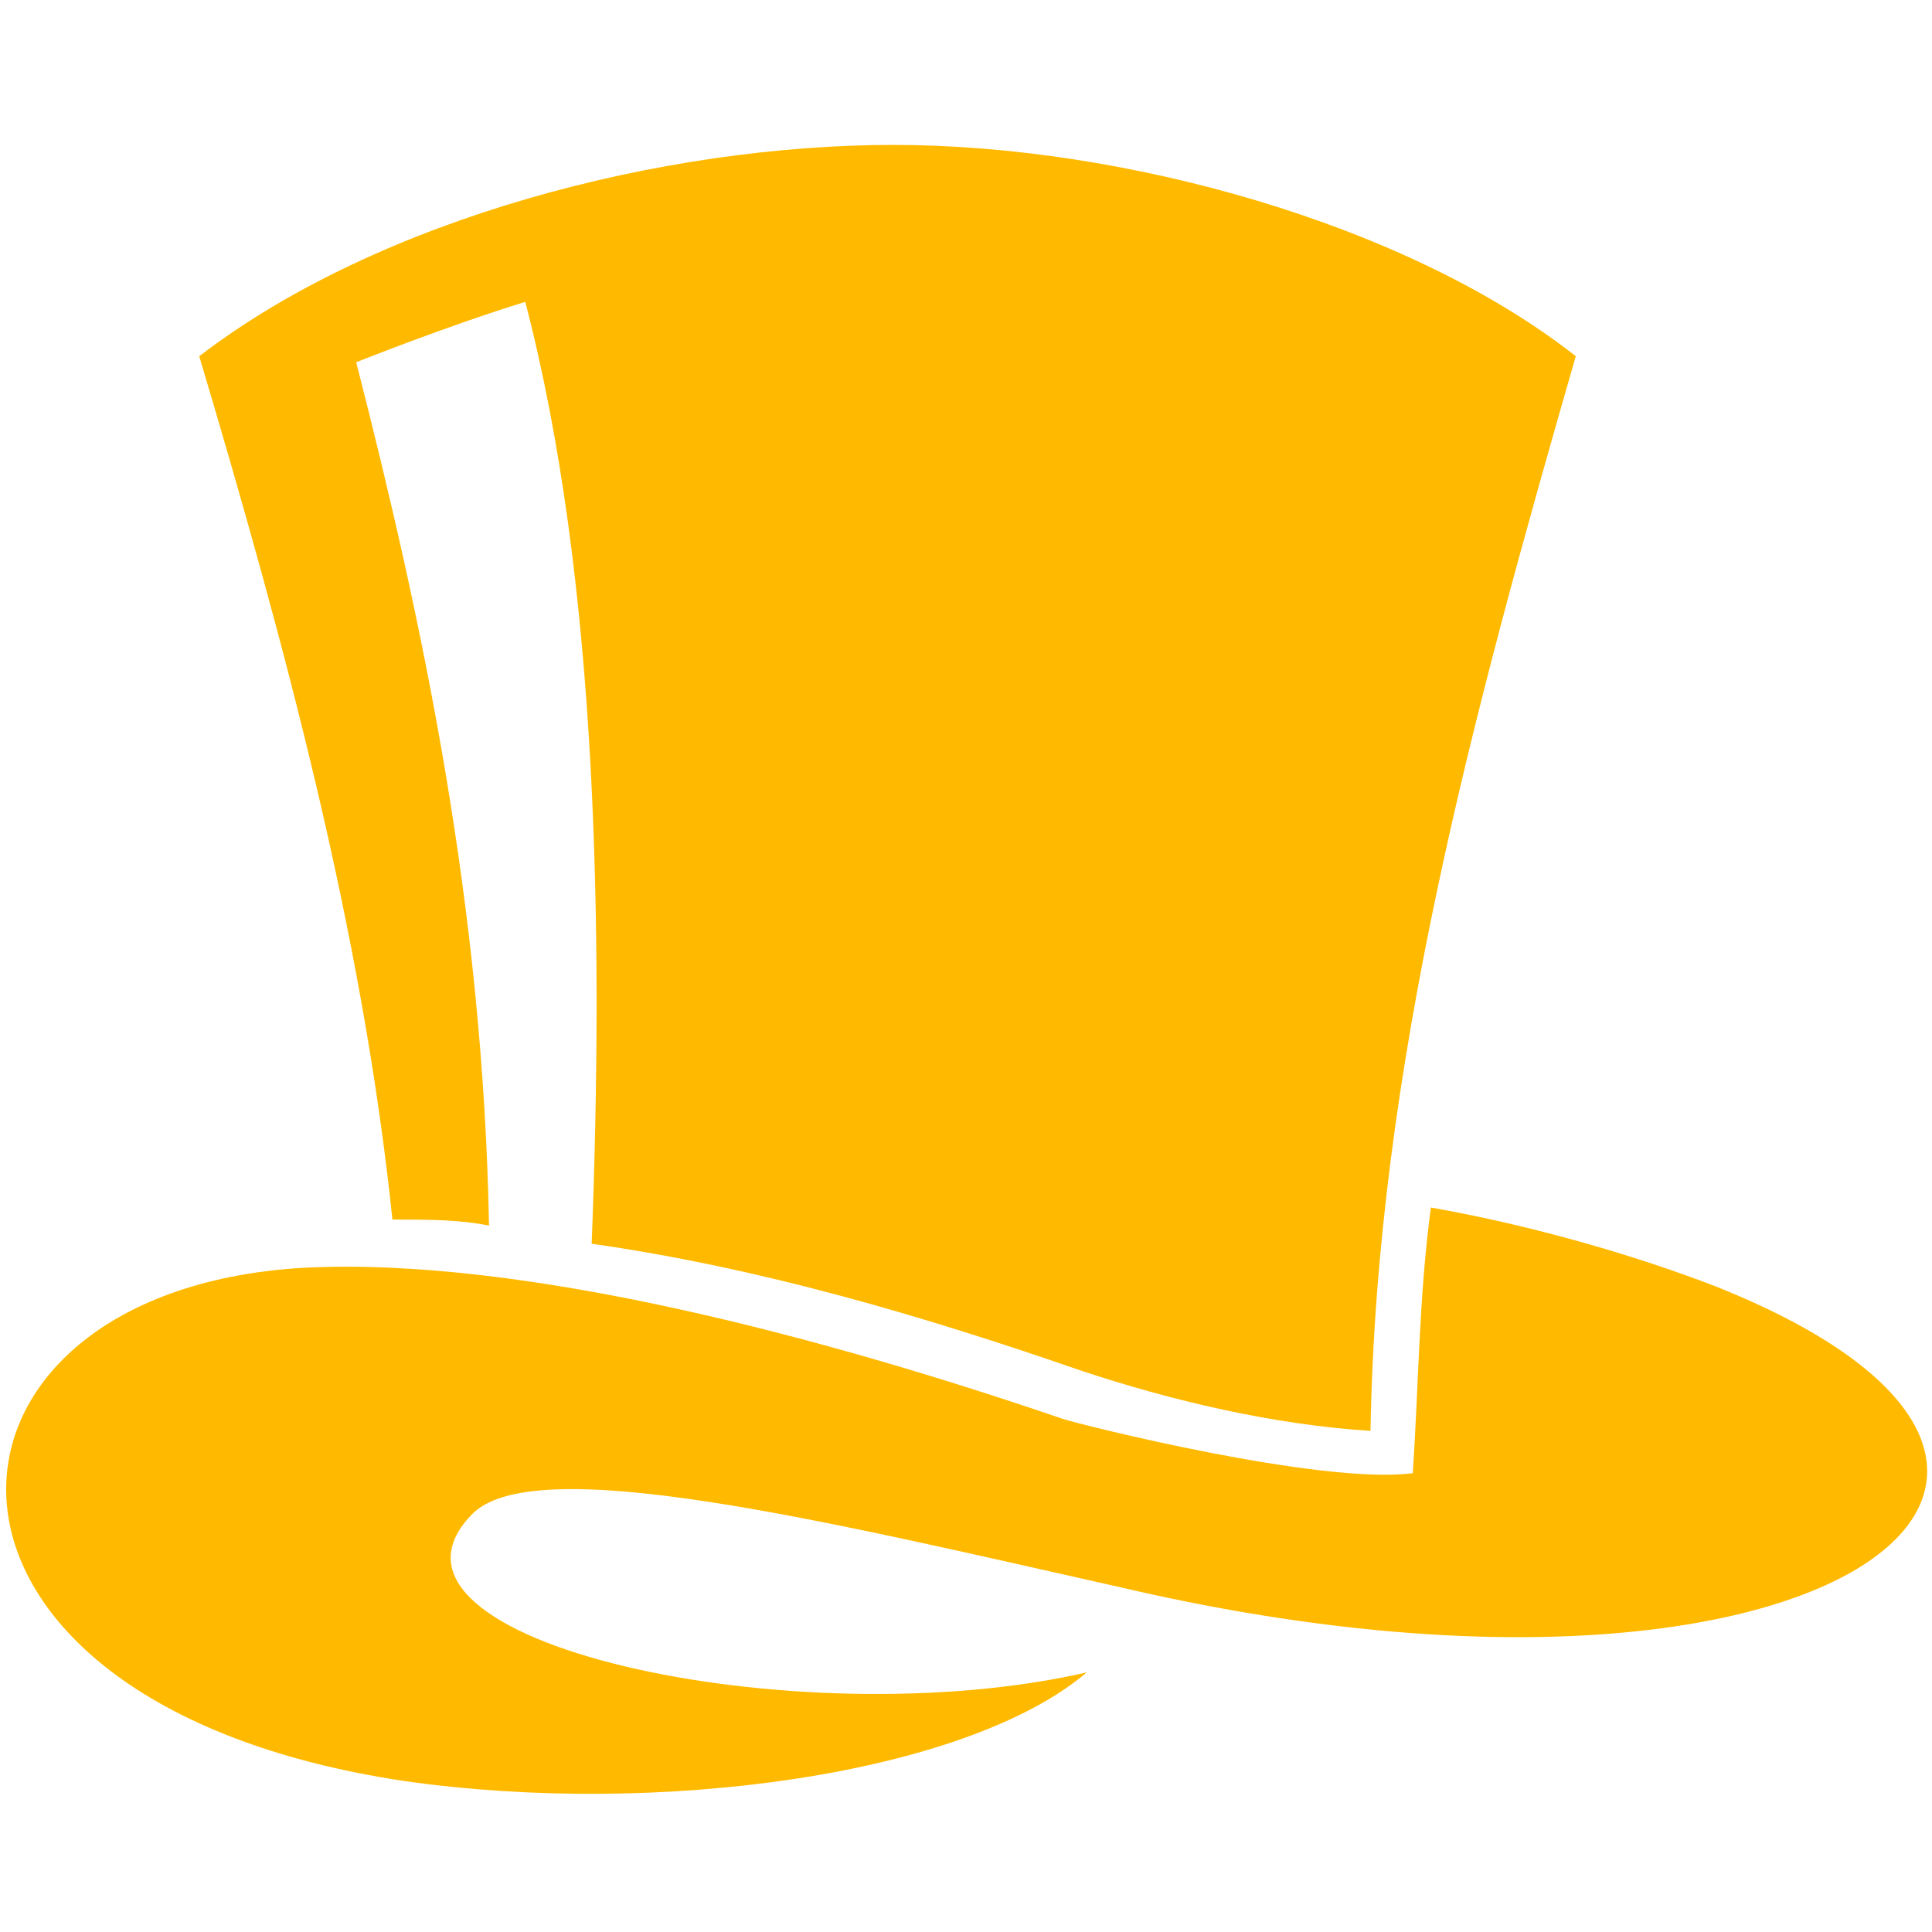
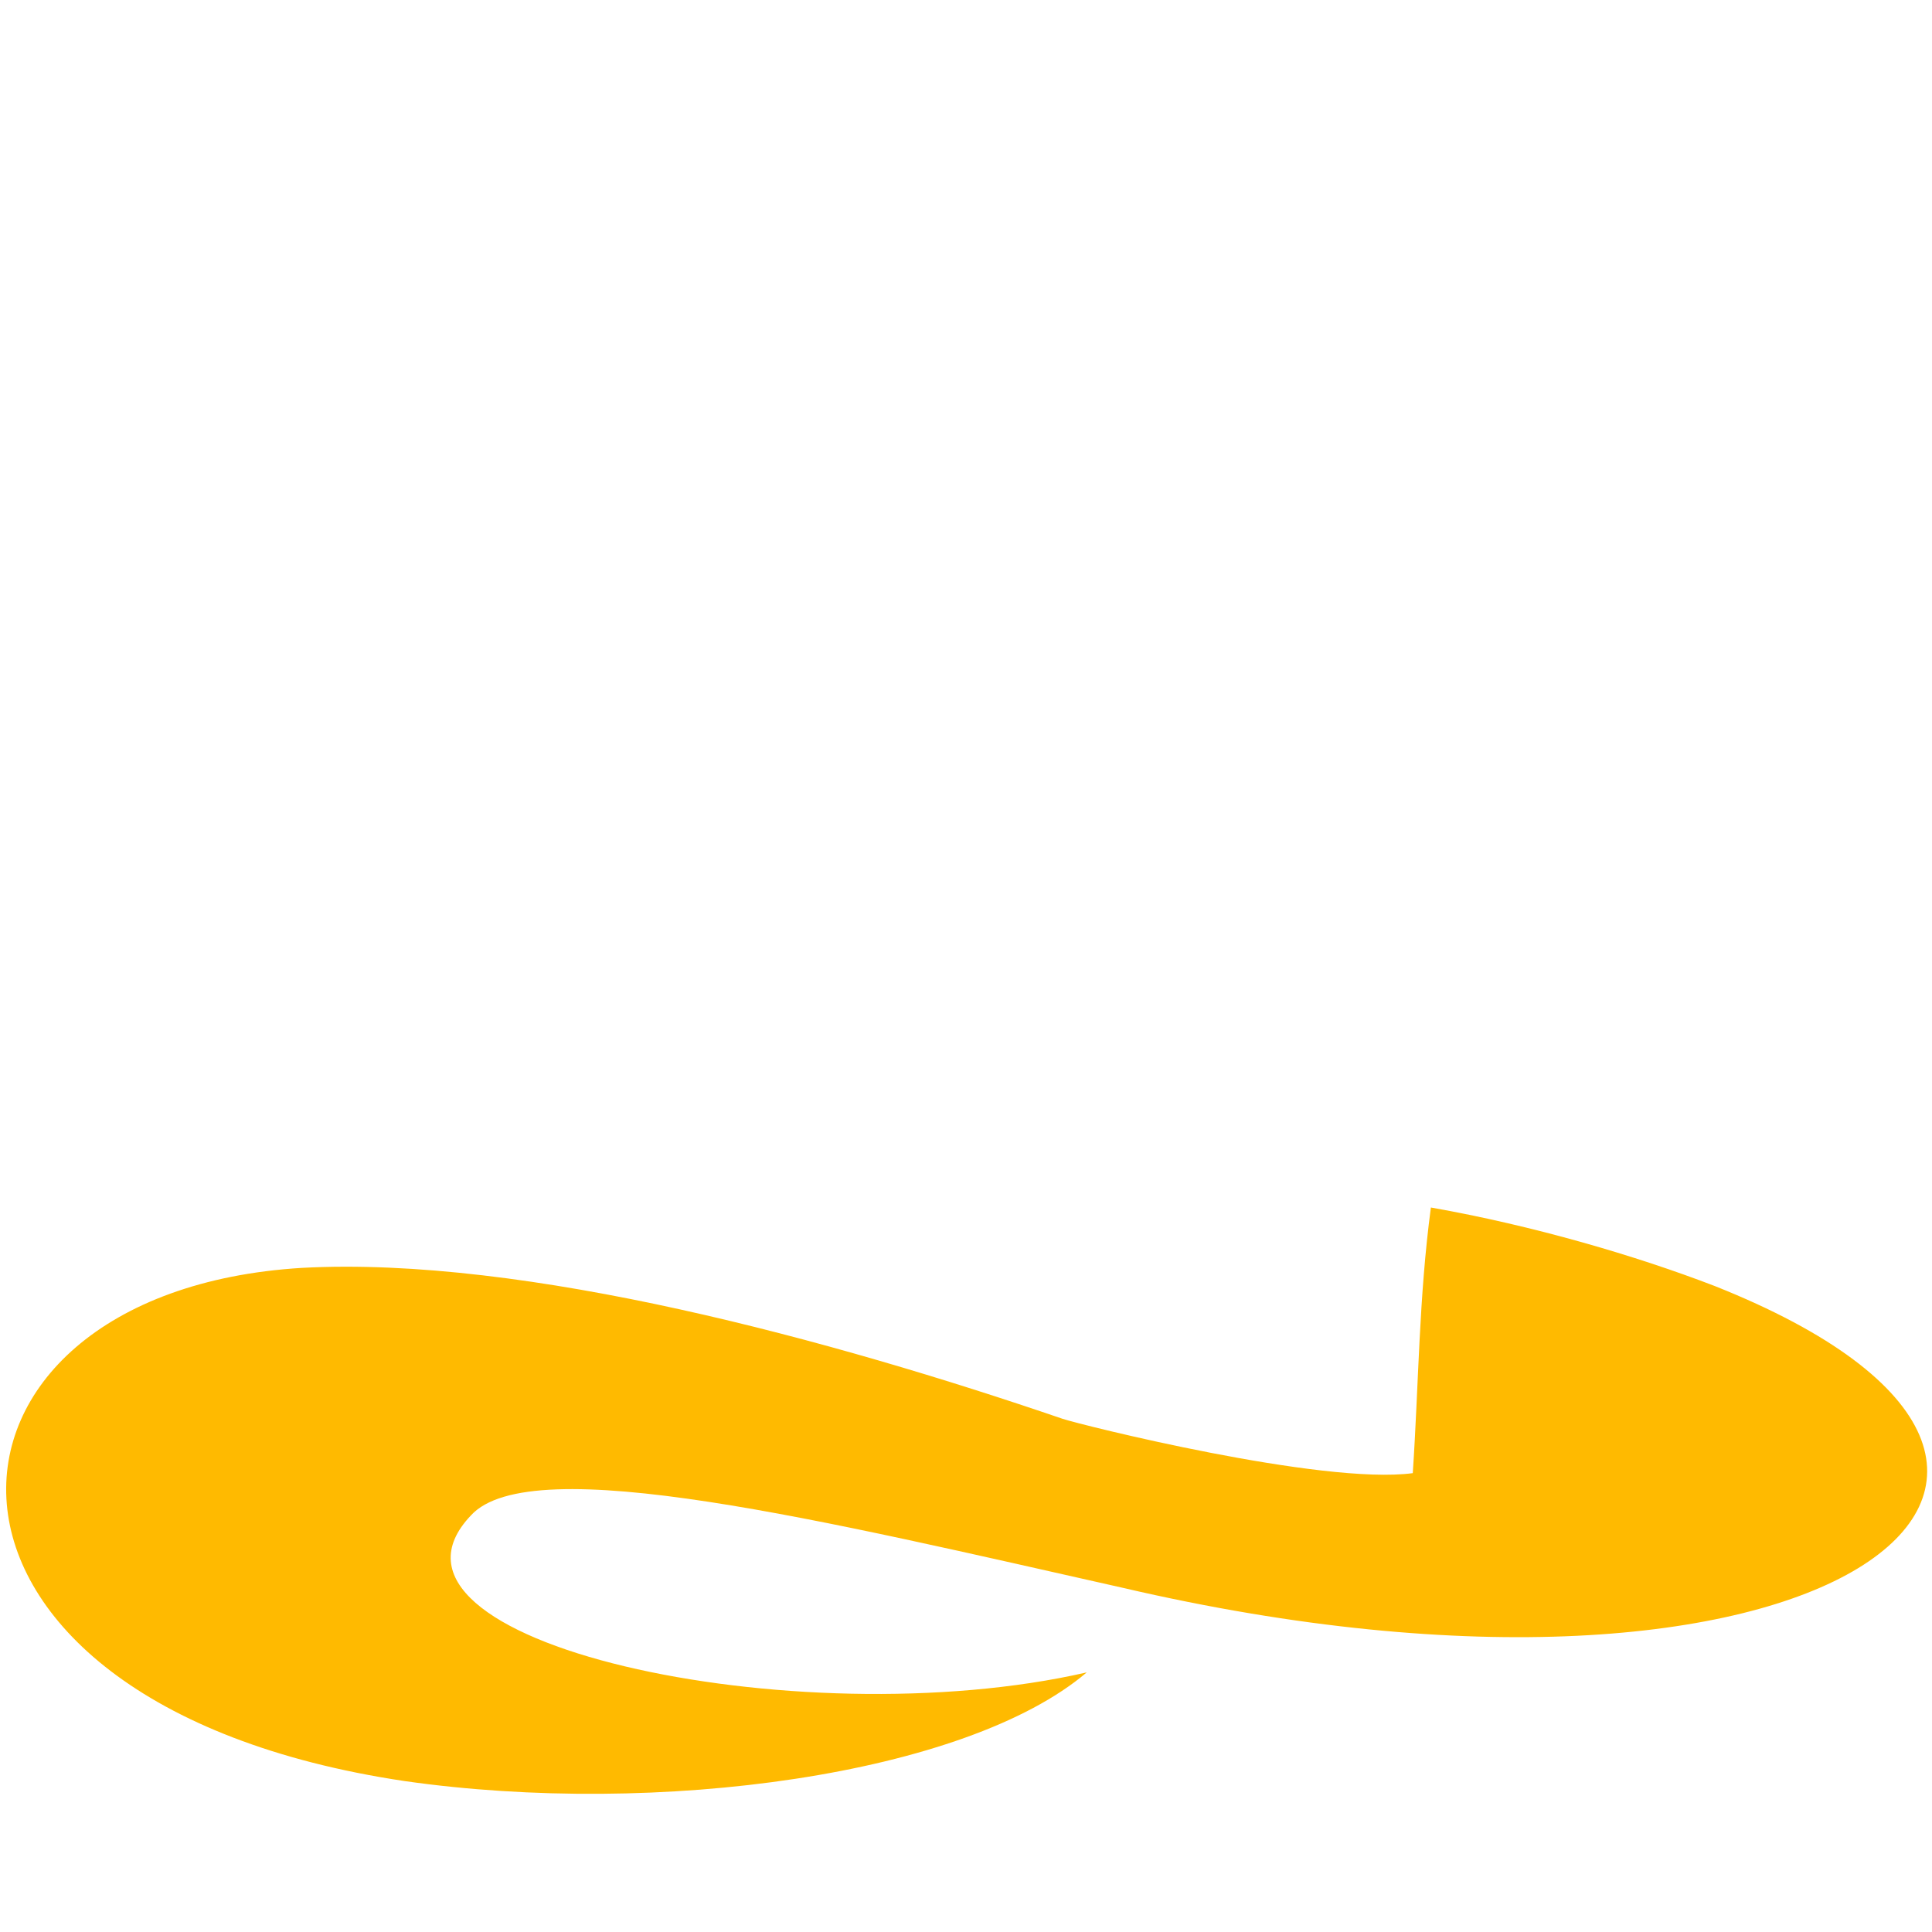
<svg xmlns="http://www.w3.org/2000/svg" version="1.1" id="Layer_1" x="0px" y="0px" width="32px" height="32px" viewBox="0 0 32 32" style="enable-background:new 0 0 32 32;" xml:space="preserve">
  <style type="text/css">
	.st0{fill-rule:evenodd;clip-rule:evenodd;fill:#FFBA00;}
</style>
  <g>
    <g>
-       <path class="st0" d="M14.8,2.4c3.8,0,8.5,1.3,11.3,3.5c-1.7,5.9-3.3,11.8-3.4,17.8c-1.6-0.1-3.3-0.5-4.8-1    c-2.6-0.9-5.3-1.7-8.1-2.1C10,15.4,9.9,9.6,8.7,5C7.4,5.4,5.9,6,5.9,6c1.1,4.3,2.1,9,2.2,14.3c-0.5-0.1-1-0.1-1.6-0.1    c-0.5-4.8-1.8-9.6-3.2-14.3C6.3,3.6,11,2.4,14.8,2.4" />
      <path class="st0" d="M23.7,20c1.7,0.3,3.4,0.8,4.7,1.3c7.8,3.1,1.8,7.7-9.8,5c-4.9-1.1-9.8-2.3-10.8-1.2c-2,2.1,5.4,3.7,10.2,2.6    c-2,1.7-7.1,2.4-11.3,1.8c-8.7-1.3-8.3-8.1-1.7-8.5c3.7-0.2,8.8,1.2,12.6,2.5c0.3,0.1,4.3,1.1,5.8,0.9    C23.5,22.9,23.5,21.5,23.7,20" />
    </g>
  </g>
</svg>